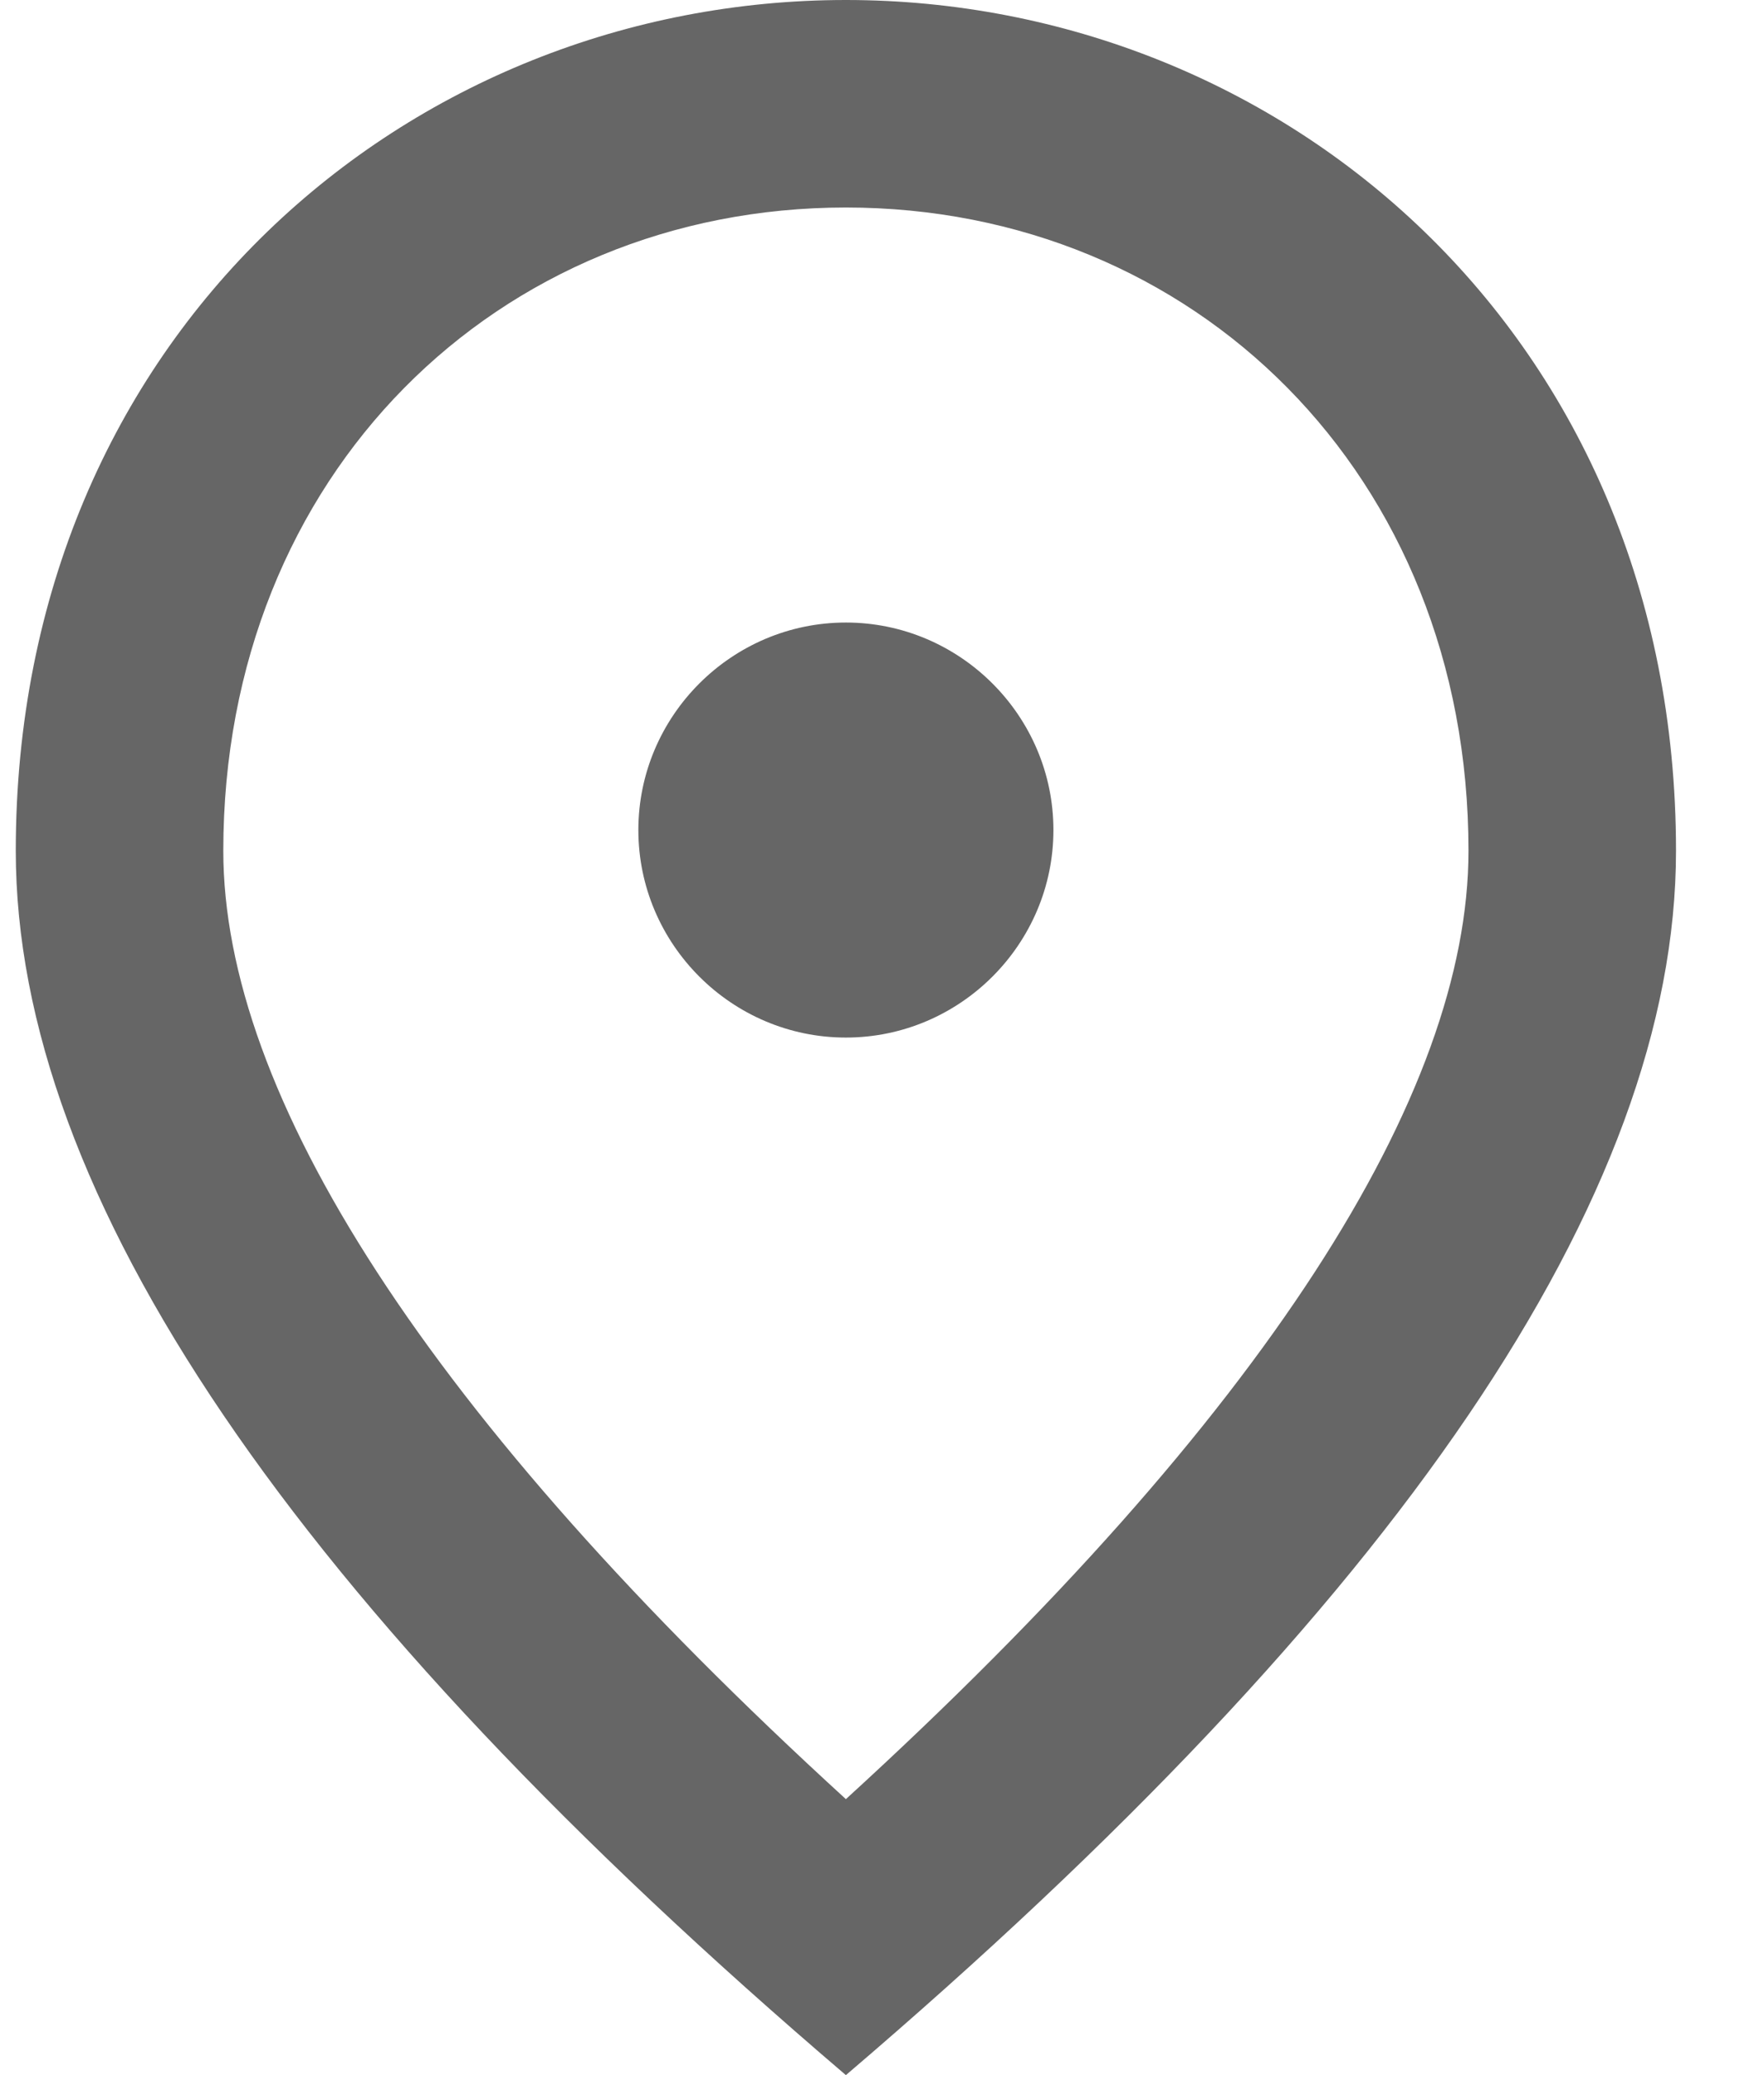
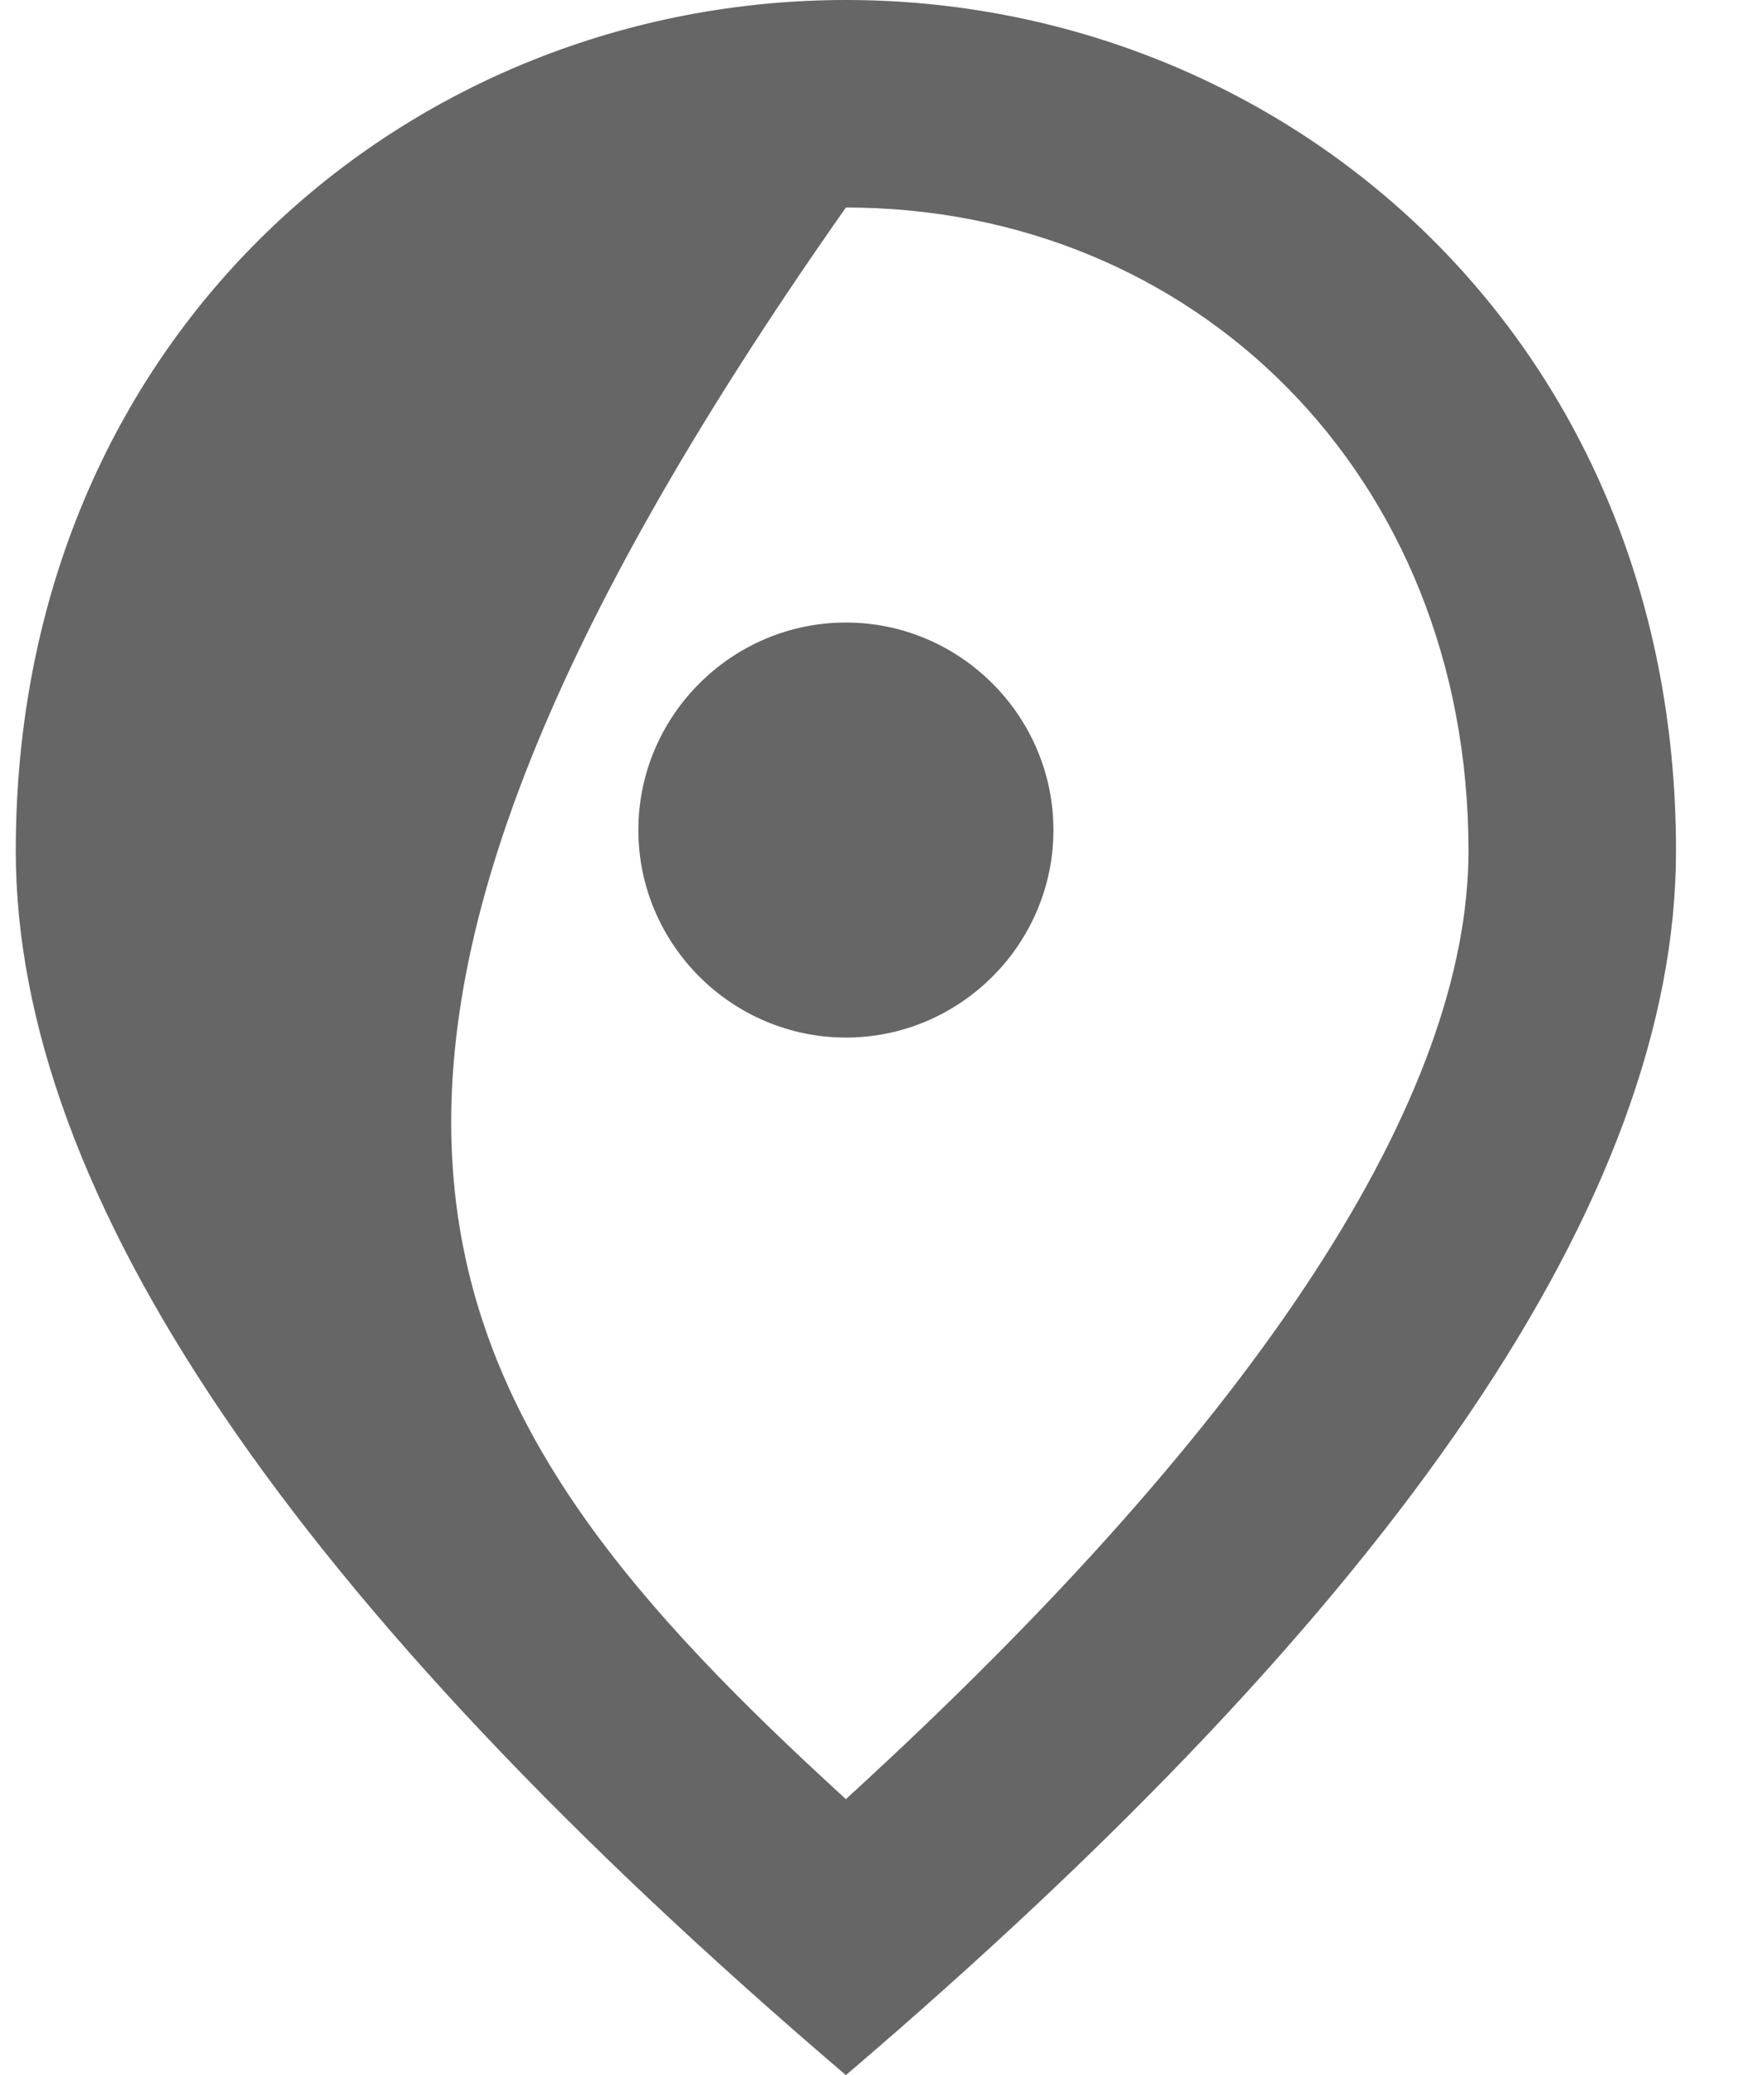
<svg xmlns="http://www.w3.org/2000/svg" width="17" height="20" viewBox="0 0 17 20" fill="none">
-   <path d="M8.152 10C7.052 10 6.152 9.1 6.152 8C6.152 6.9 7.052 6 8.152 6C9.252 6 10.152 6.9 10.152 8C10.152 9.1 9.252 10 8.152 10ZM14.152 8.2C14.152 4.57 11.502 2 8.152 2C4.802 2 2.152 4.57 2.152 8.2C2.152 10.54 4.102 13.64 8.152 17.34C12.202 13.64 14.152 10.54 14.152 8.2ZM8.152 0C12.352 0 16.152 3.22 16.152 8.2C16.152 11.52 13.482 15.45 8.152 20C2.822 15.45 0.152 11.52 0.152 8.2C0.152 3.22 3.952 0 8.152 0Z" fill="black" fill-opacity="0.6" />
+   <path d="M8.152 10C7.052 10 6.152 9.1 6.152 8C6.152 6.9 7.052 6 8.152 6C9.252 6 10.152 6.9 10.152 8C10.152 9.1 9.252 10 8.152 10ZM14.152 8.2C14.152 4.57 11.502 2 8.152 2C2.152 10.54 4.102 13.64 8.152 17.34C12.202 13.64 14.152 10.54 14.152 8.2ZM8.152 0C12.352 0 16.152 3.22 16.152 8.2C16.152 11.52 13.482 15.45 8.152 20C2.822 15.45 0.152 11.52 0.152 8.2C0.152 3.22 3.952 0 8.152 0Z" fill="black" fill-opacity="0.6" />
</svg>